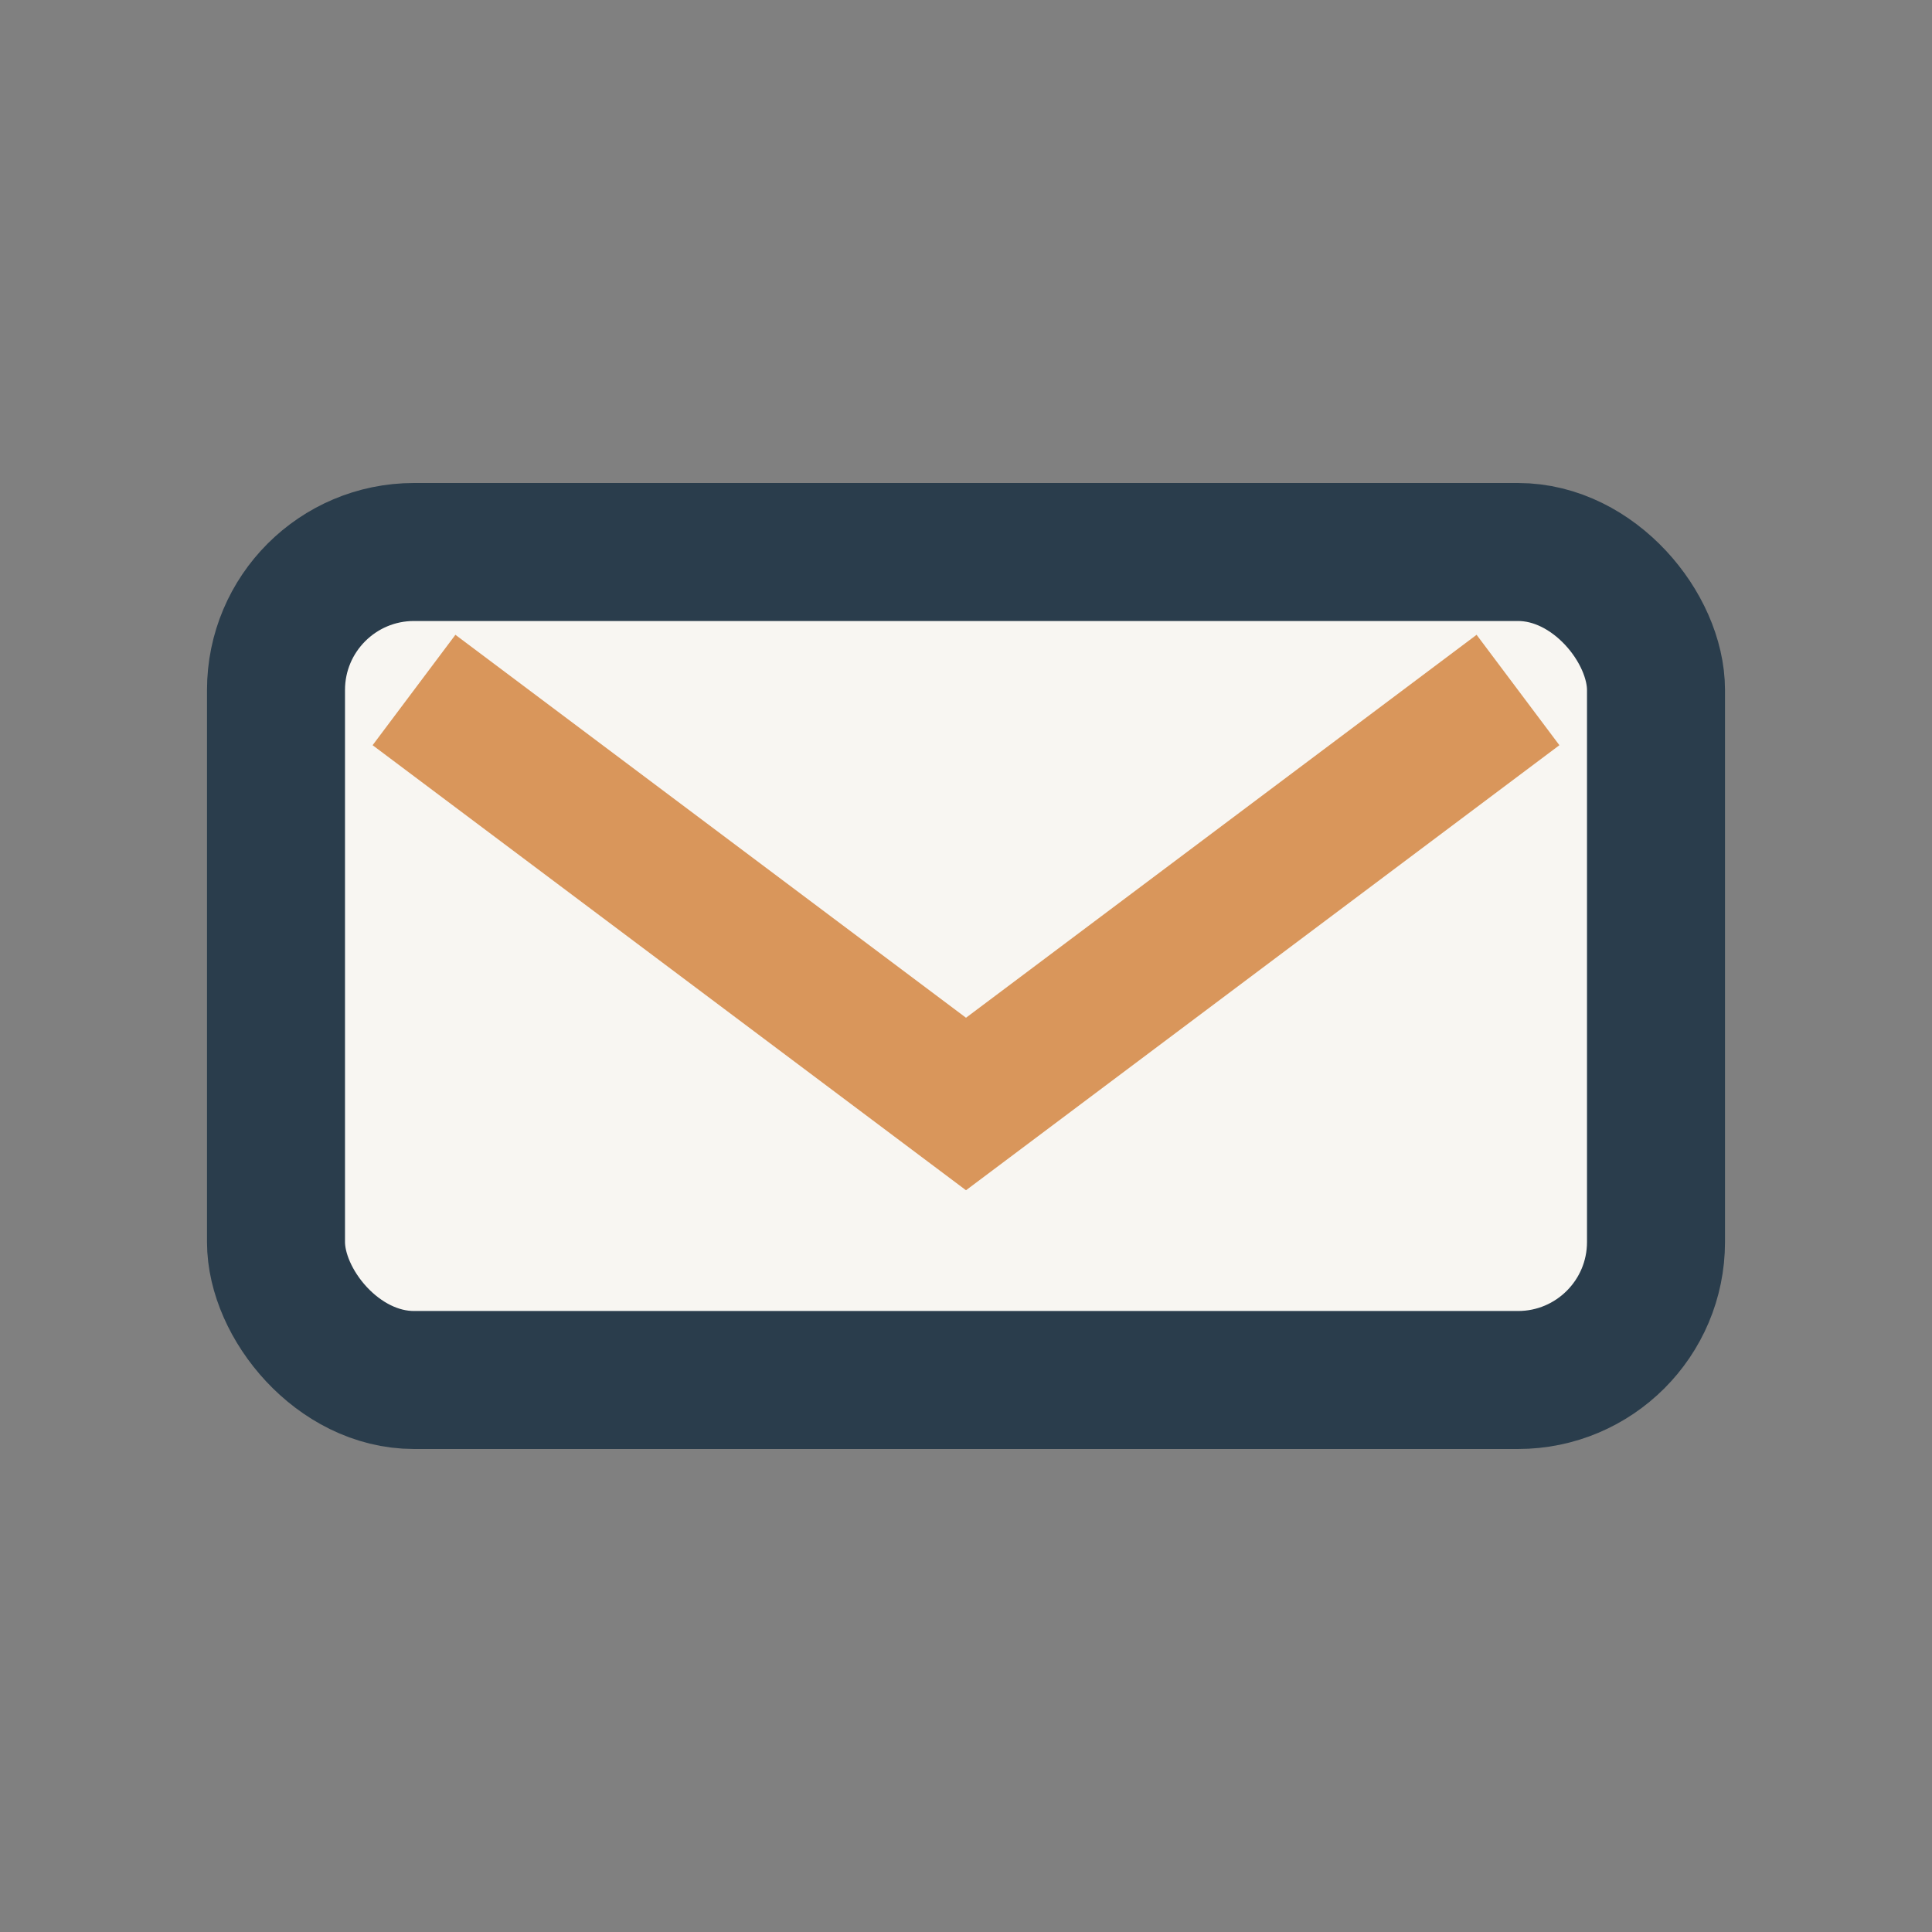
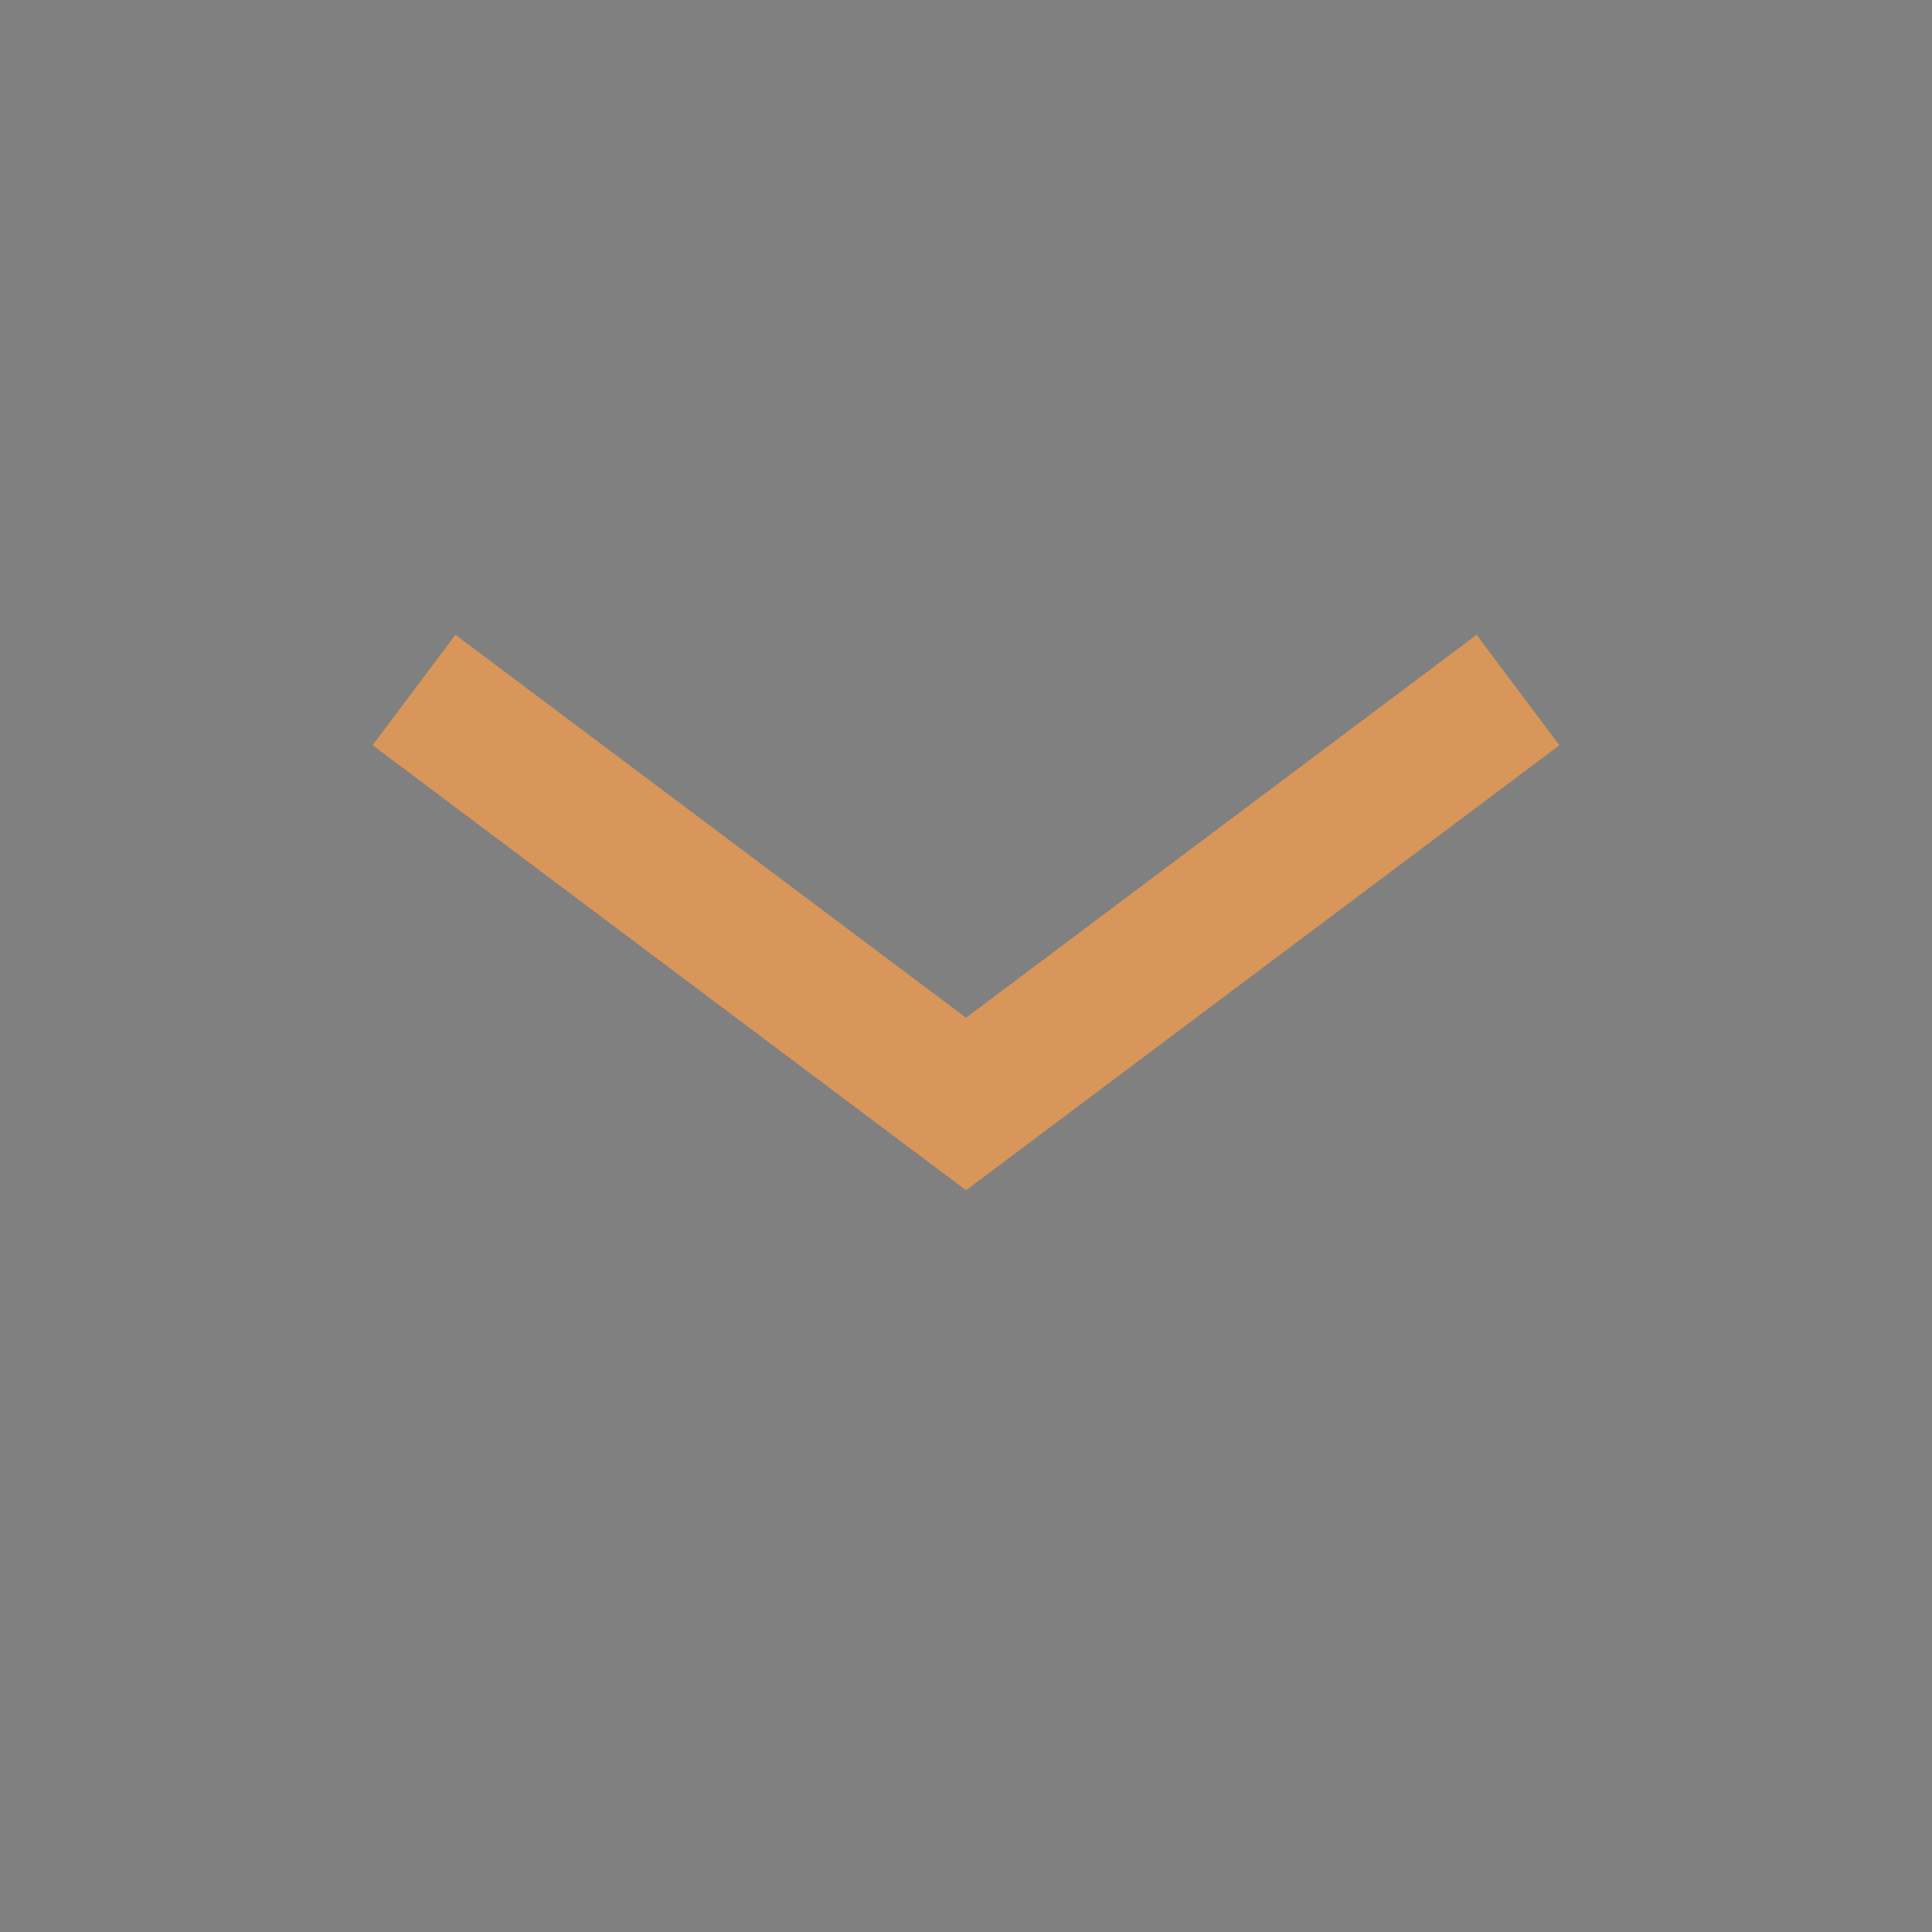
<svg xmlns="http://www.w3.org/2000/svg" width="28" height="28" viewBox="0 0 28 28">
  <rect x="0" y="0" width="28" height="28" fill="#808080" stroke="none" />
-   <rect x="4" y="8" width="20" height="12" rx="2" fill="#F8F6F2" stroke="#2A3D4C" stroke-width="2" />
  <path d="M6 10l8 6 8-6" fill="none" stroke="#D9965B" stroke-width="2" />
</svg>